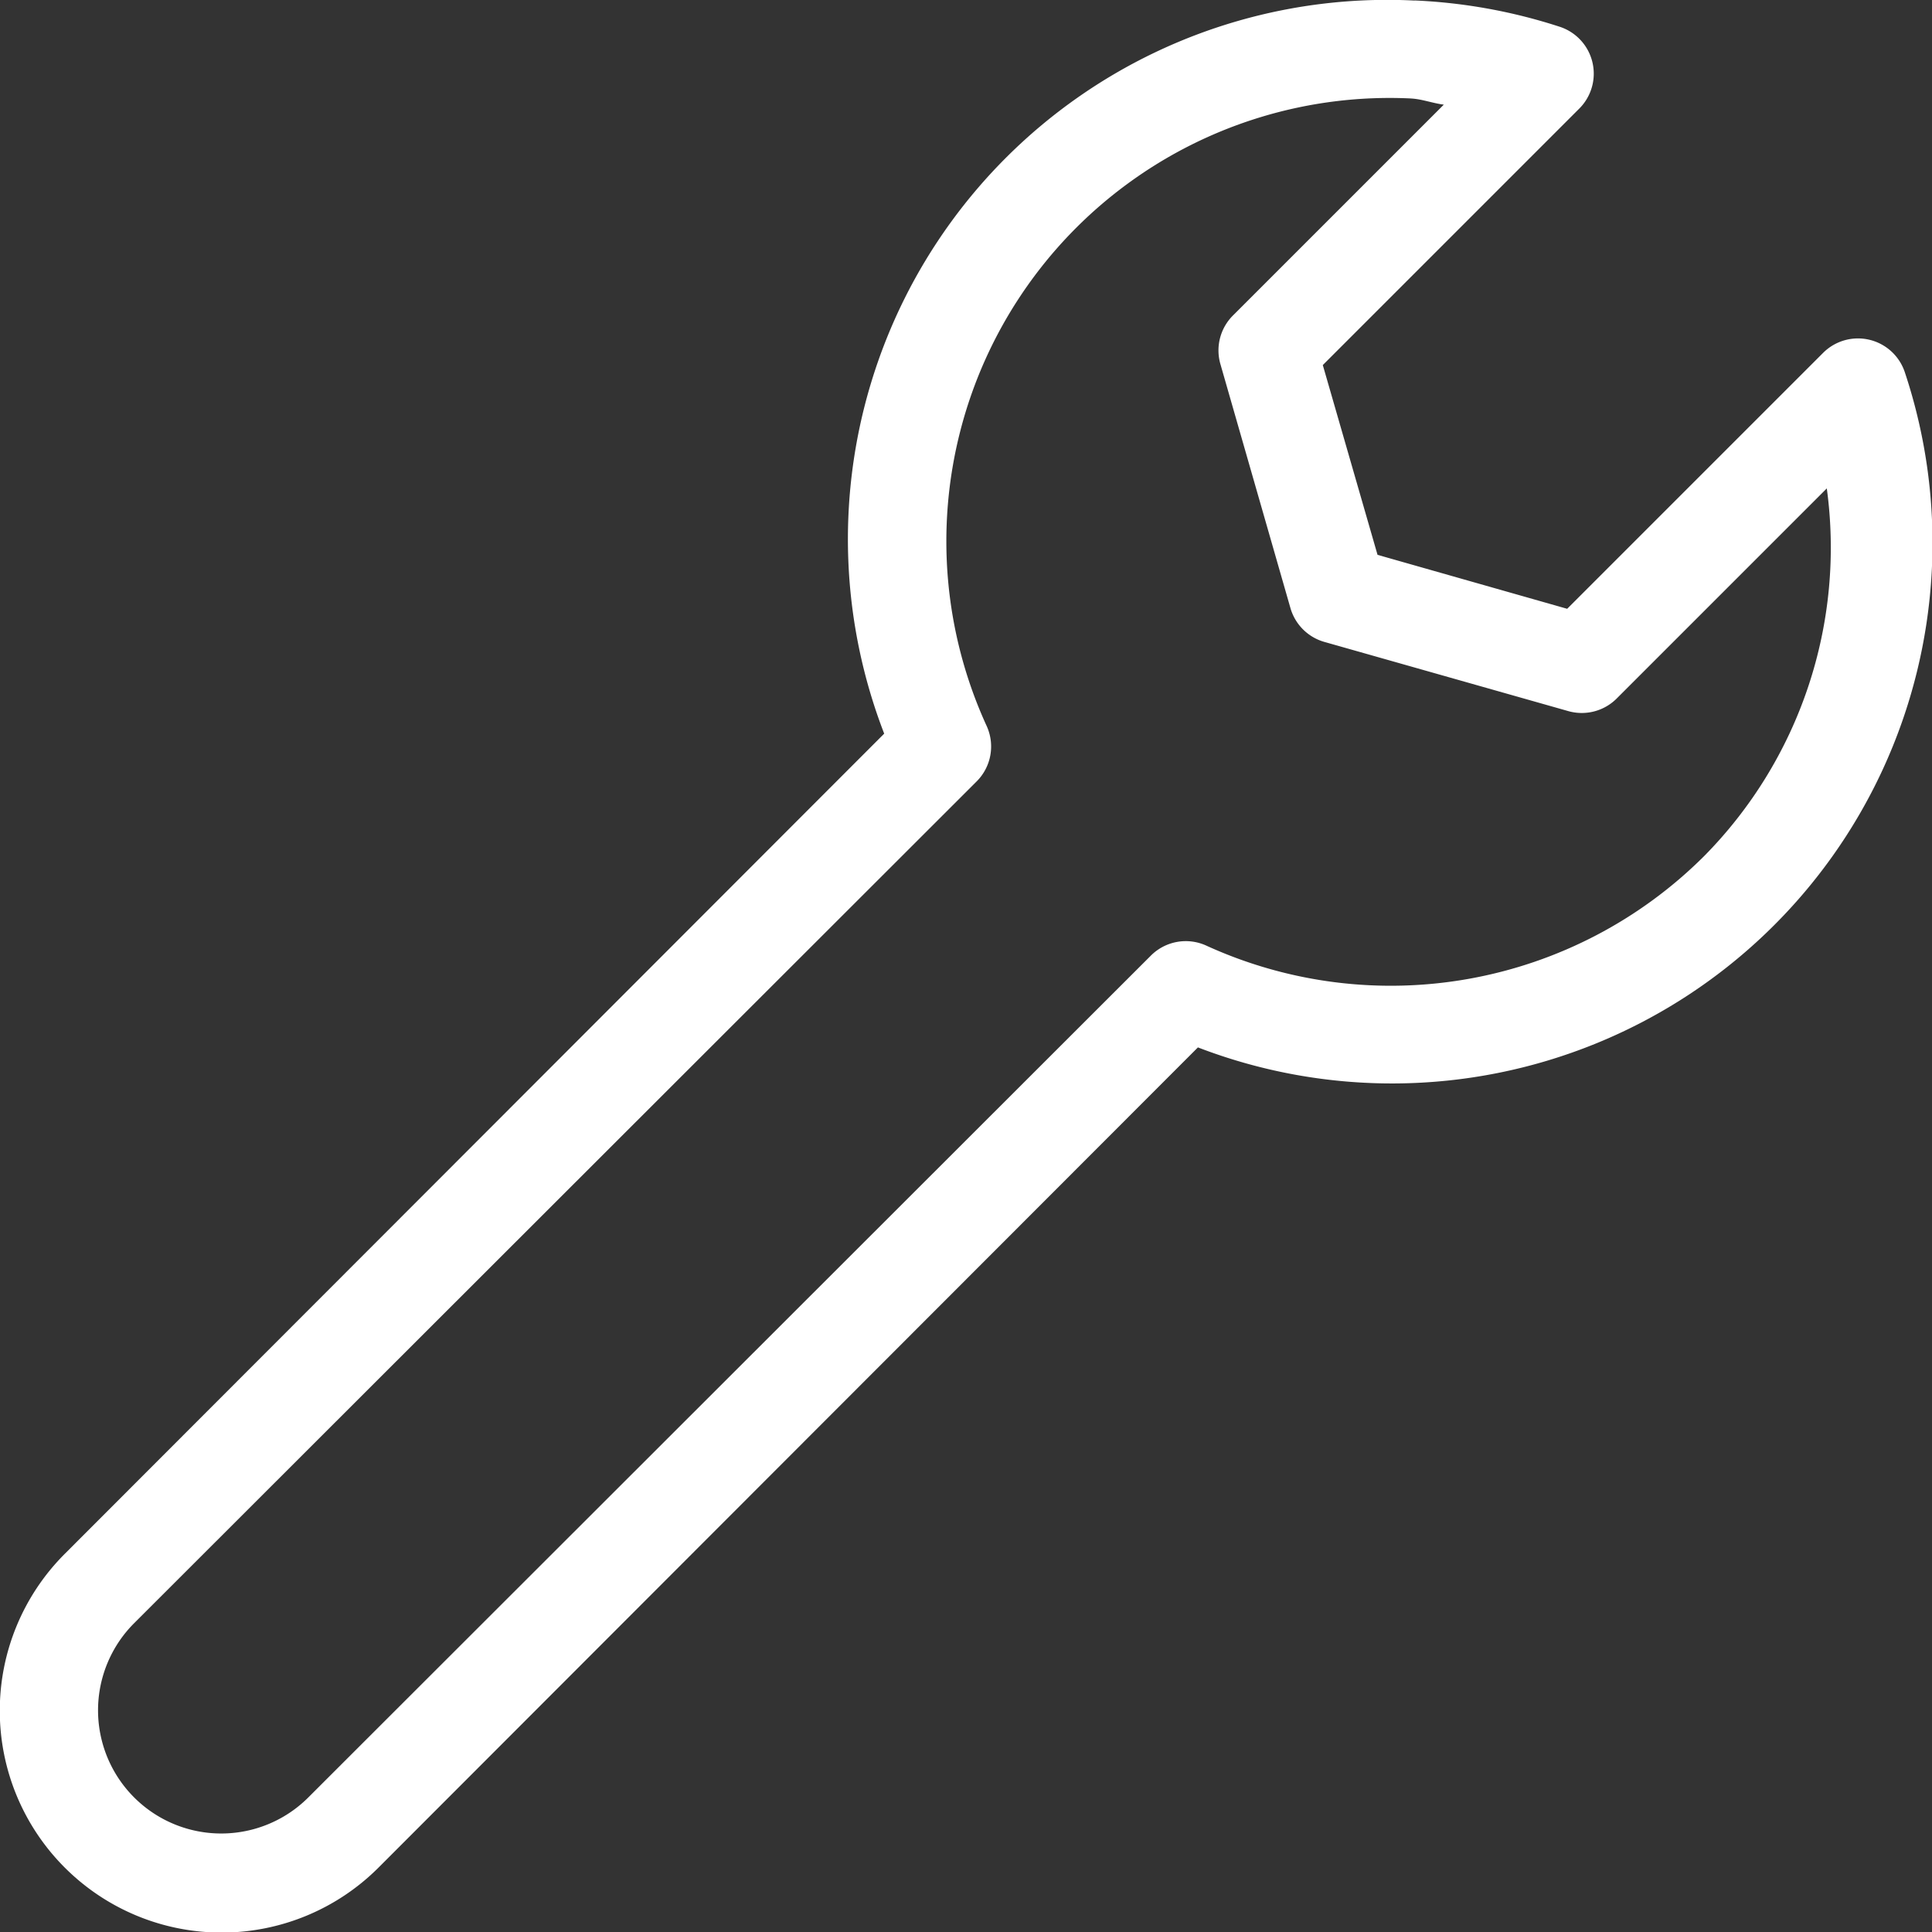
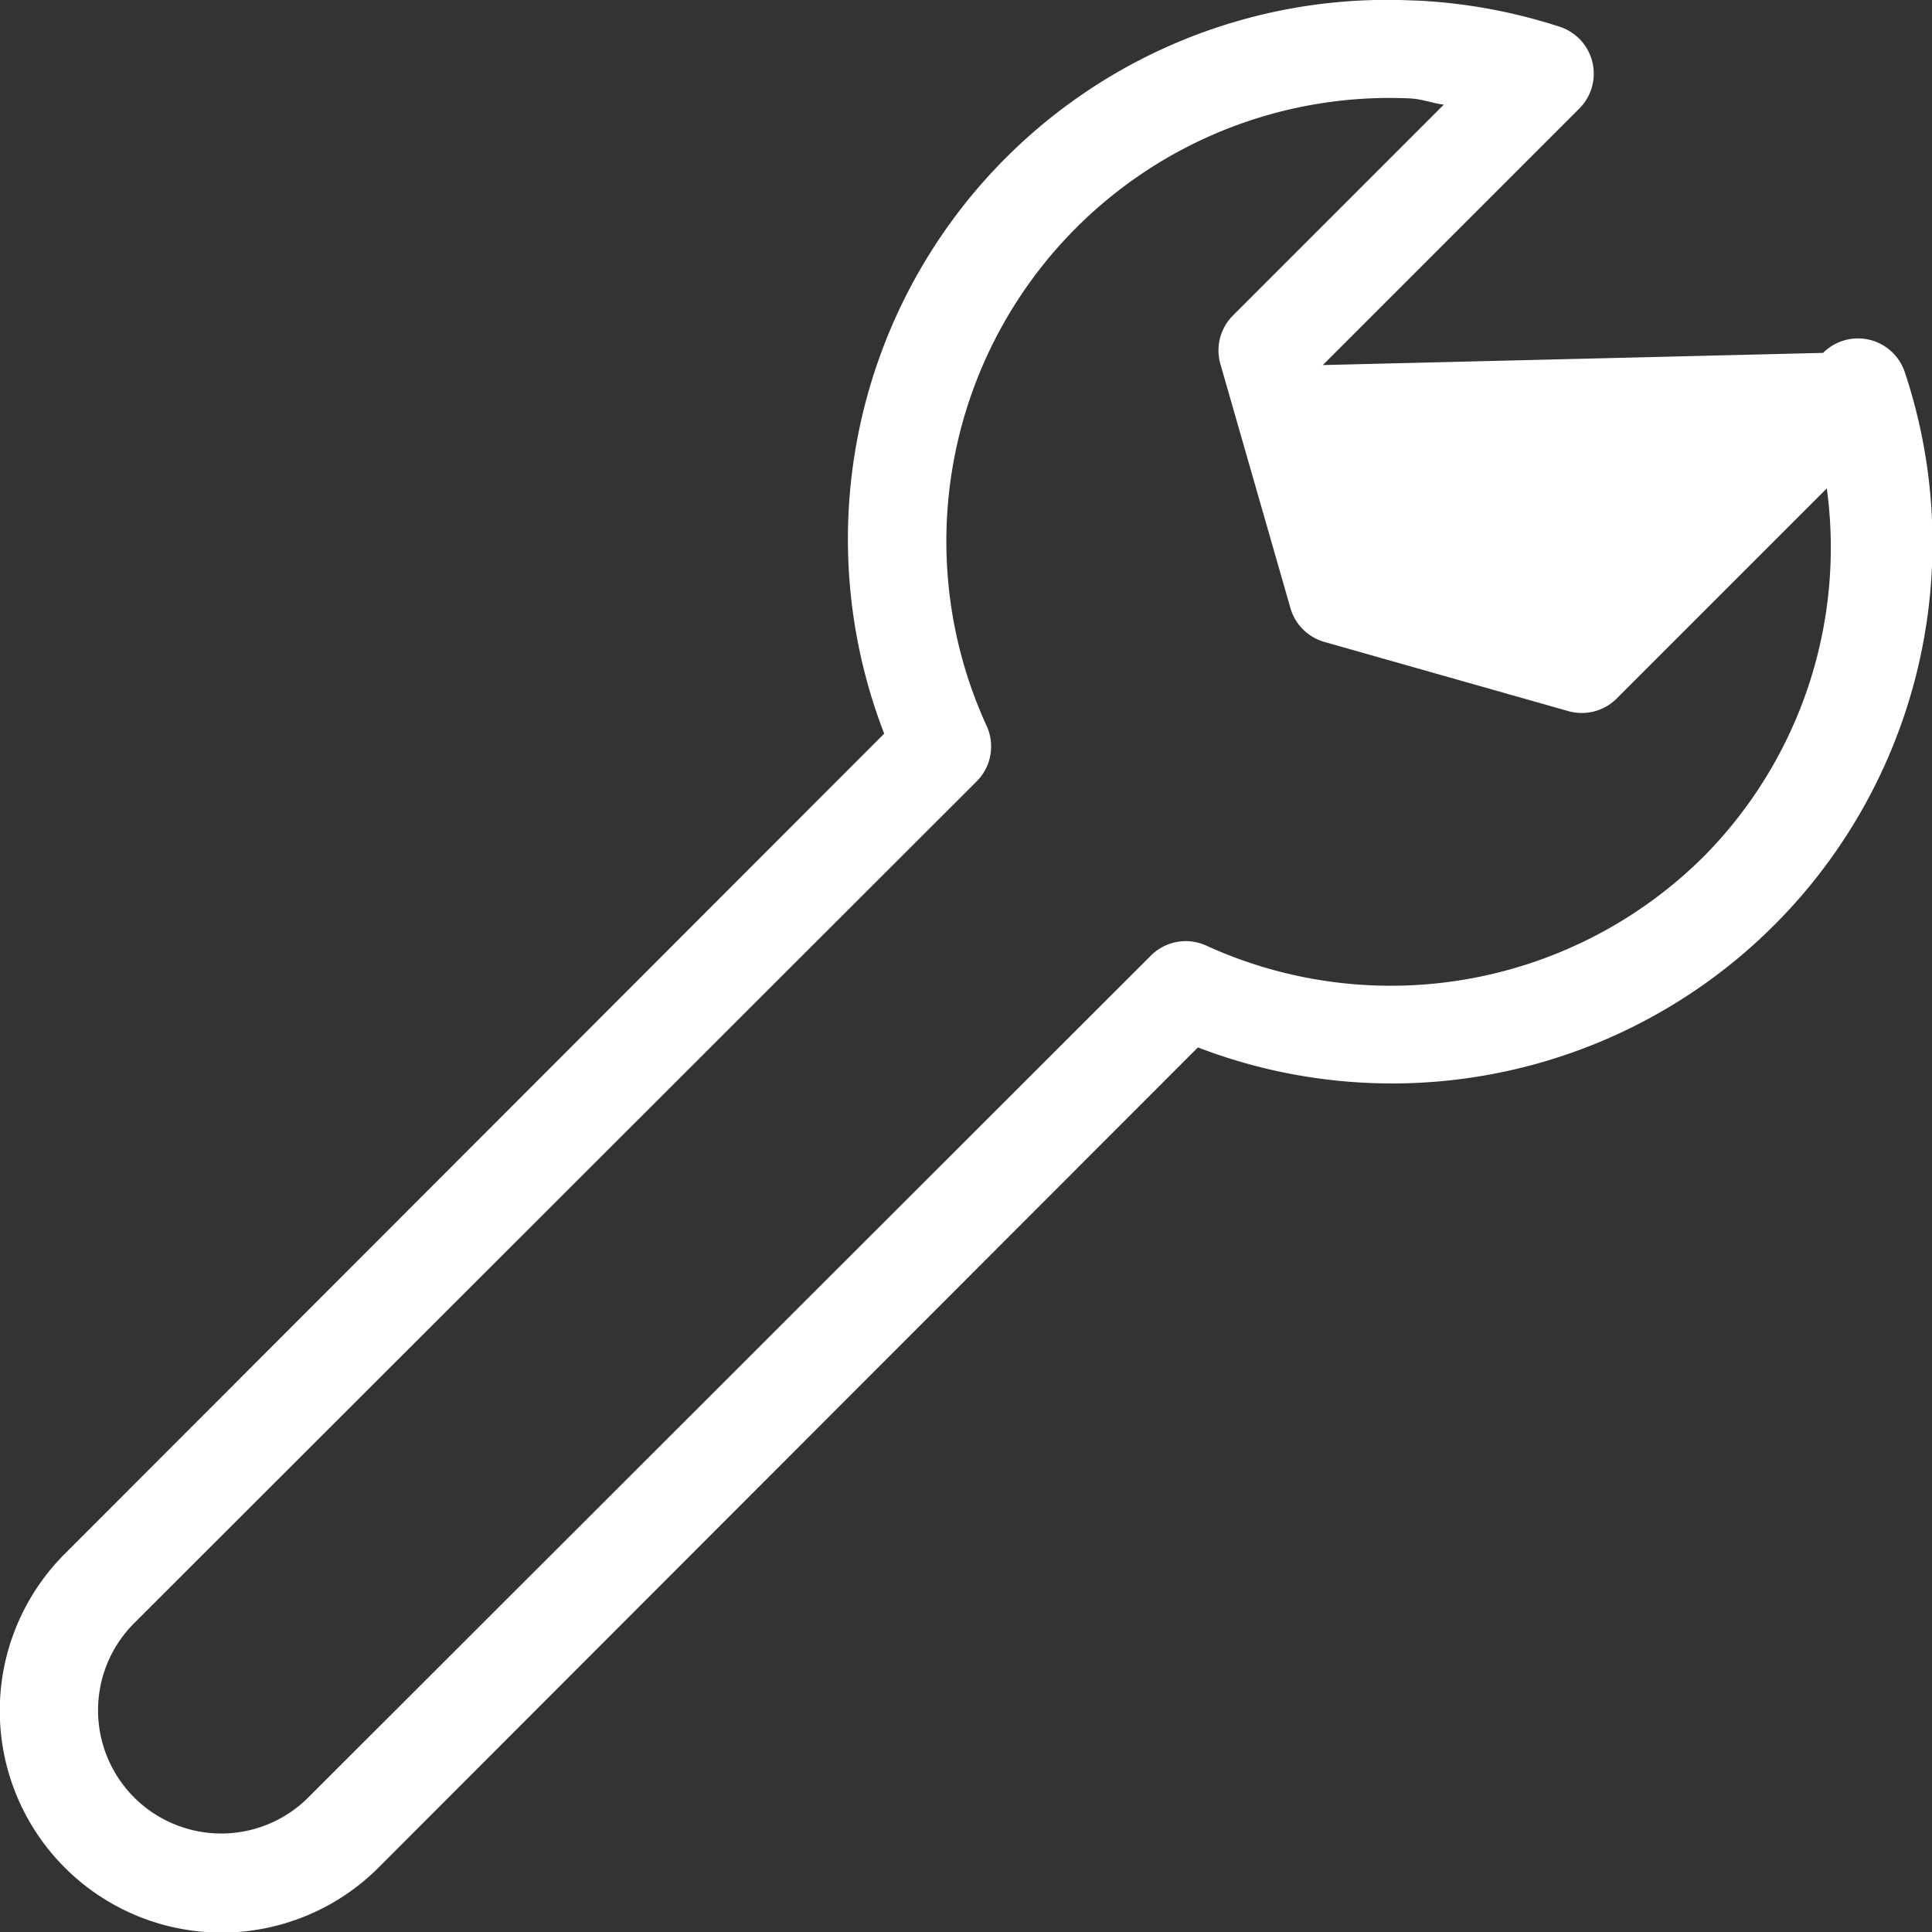
<svg xmlns="http://www.w3.org/2000/svg" id="maintanence" width="72.006" height="72.02" viewBox="0 0 72.006 72.02">
  <rect x="0" y="0" width="72.006" height="72.02" fill="#333333" stroke="none" />
  <g id="Gruppe_45" data-name="Gruppe 45" transform="translate(0 0)">
-     <path id="Pfad_36" data-name="Pfad 36" d="M63.559,963.215a20.1,20.1,0,0,0-19.766,27.322l-30.54,30.569A8.268,8.268,0,0,0,24.946,1032.8l30.54-30.569a20.144,20.144,0,0,0,26.345-25.167,1.839,1.839,0,0,0-3.045-.718l-9.538,9.538-7.068-2.011L60.14,976.8l9.567-9.567a1.839,1.839,0,0,0-.747-3.045,20.306,20.306,0,0,0-5.4-.977Zm-.144,3.649c.42.02.818.178,1.235.23l-7.843,7.843a1.839,1.839,0,0,0-.488,1.81l2.614,9.107a1.839,1.839,0,0,0,1.264,1.264L69.3,989.7a1.839,1.839,0,0,0,1.781-.46l7.843-7.843a16.357,16.357,0,0,1-4.568,13.7A16.535,16.535,0,0,1,55.8,998.438a1.839,1.839,0,0,0-2.069.373l-31.4,31.373a4.591,4.591,0,0,1-6.493-6.493l31.4-31.373a1.839,1.839,0,0,0,.373-2.069,16.523,16.523,0,0,1,15.8-23.386Z" transform="translate(-10.839 -963.194)" fill="#fff" />
+     <path id="Pfad_36" data-name="Pfad 36" d="M63.559,963.215a20.1,20.1,0,0,0-19.766,27.322l-30.54,30.569A8.268,8.268,0,0,0,24.946,1032.8l30.54-30.569a20.144,20.144,0,0,0,26.345-25.167,1.839,1.839,0,0,0-3.045-.718L60.14,976.8l9.567-9.567a1.839,1.839,0,0,0-.747-3.045,20.306,20.306,0,0,0-5.4-.977Zm-.144,3.649c.42.02.818.178,1.235.23l-7.843,7.843a1.839,1.839,0,0,0-.488,1.81l2.614,9.107a1.839,1.839,0,0,0,1.264,1.264L69.3,989.7a1.839,1.839,0,0,0,1.781-.46l7.843-7.843a16.357,16.357,0,0,1-4.568,13.7A16.535,16.535,0,0,1,55.8,998.438a1.839,1.839,0,0,0-2.069.373l-31.4,31.373a4.591,4.591,0,0,1-6.493-6.493l31.4-31.373a1.839,1.839,0,0,0,.373-2.069,16.523,16.523,0,0,1,15.8-23.386Z" transform="translate(-10.839 -963.194)" fill="#fff" />
  </g>
</svg>